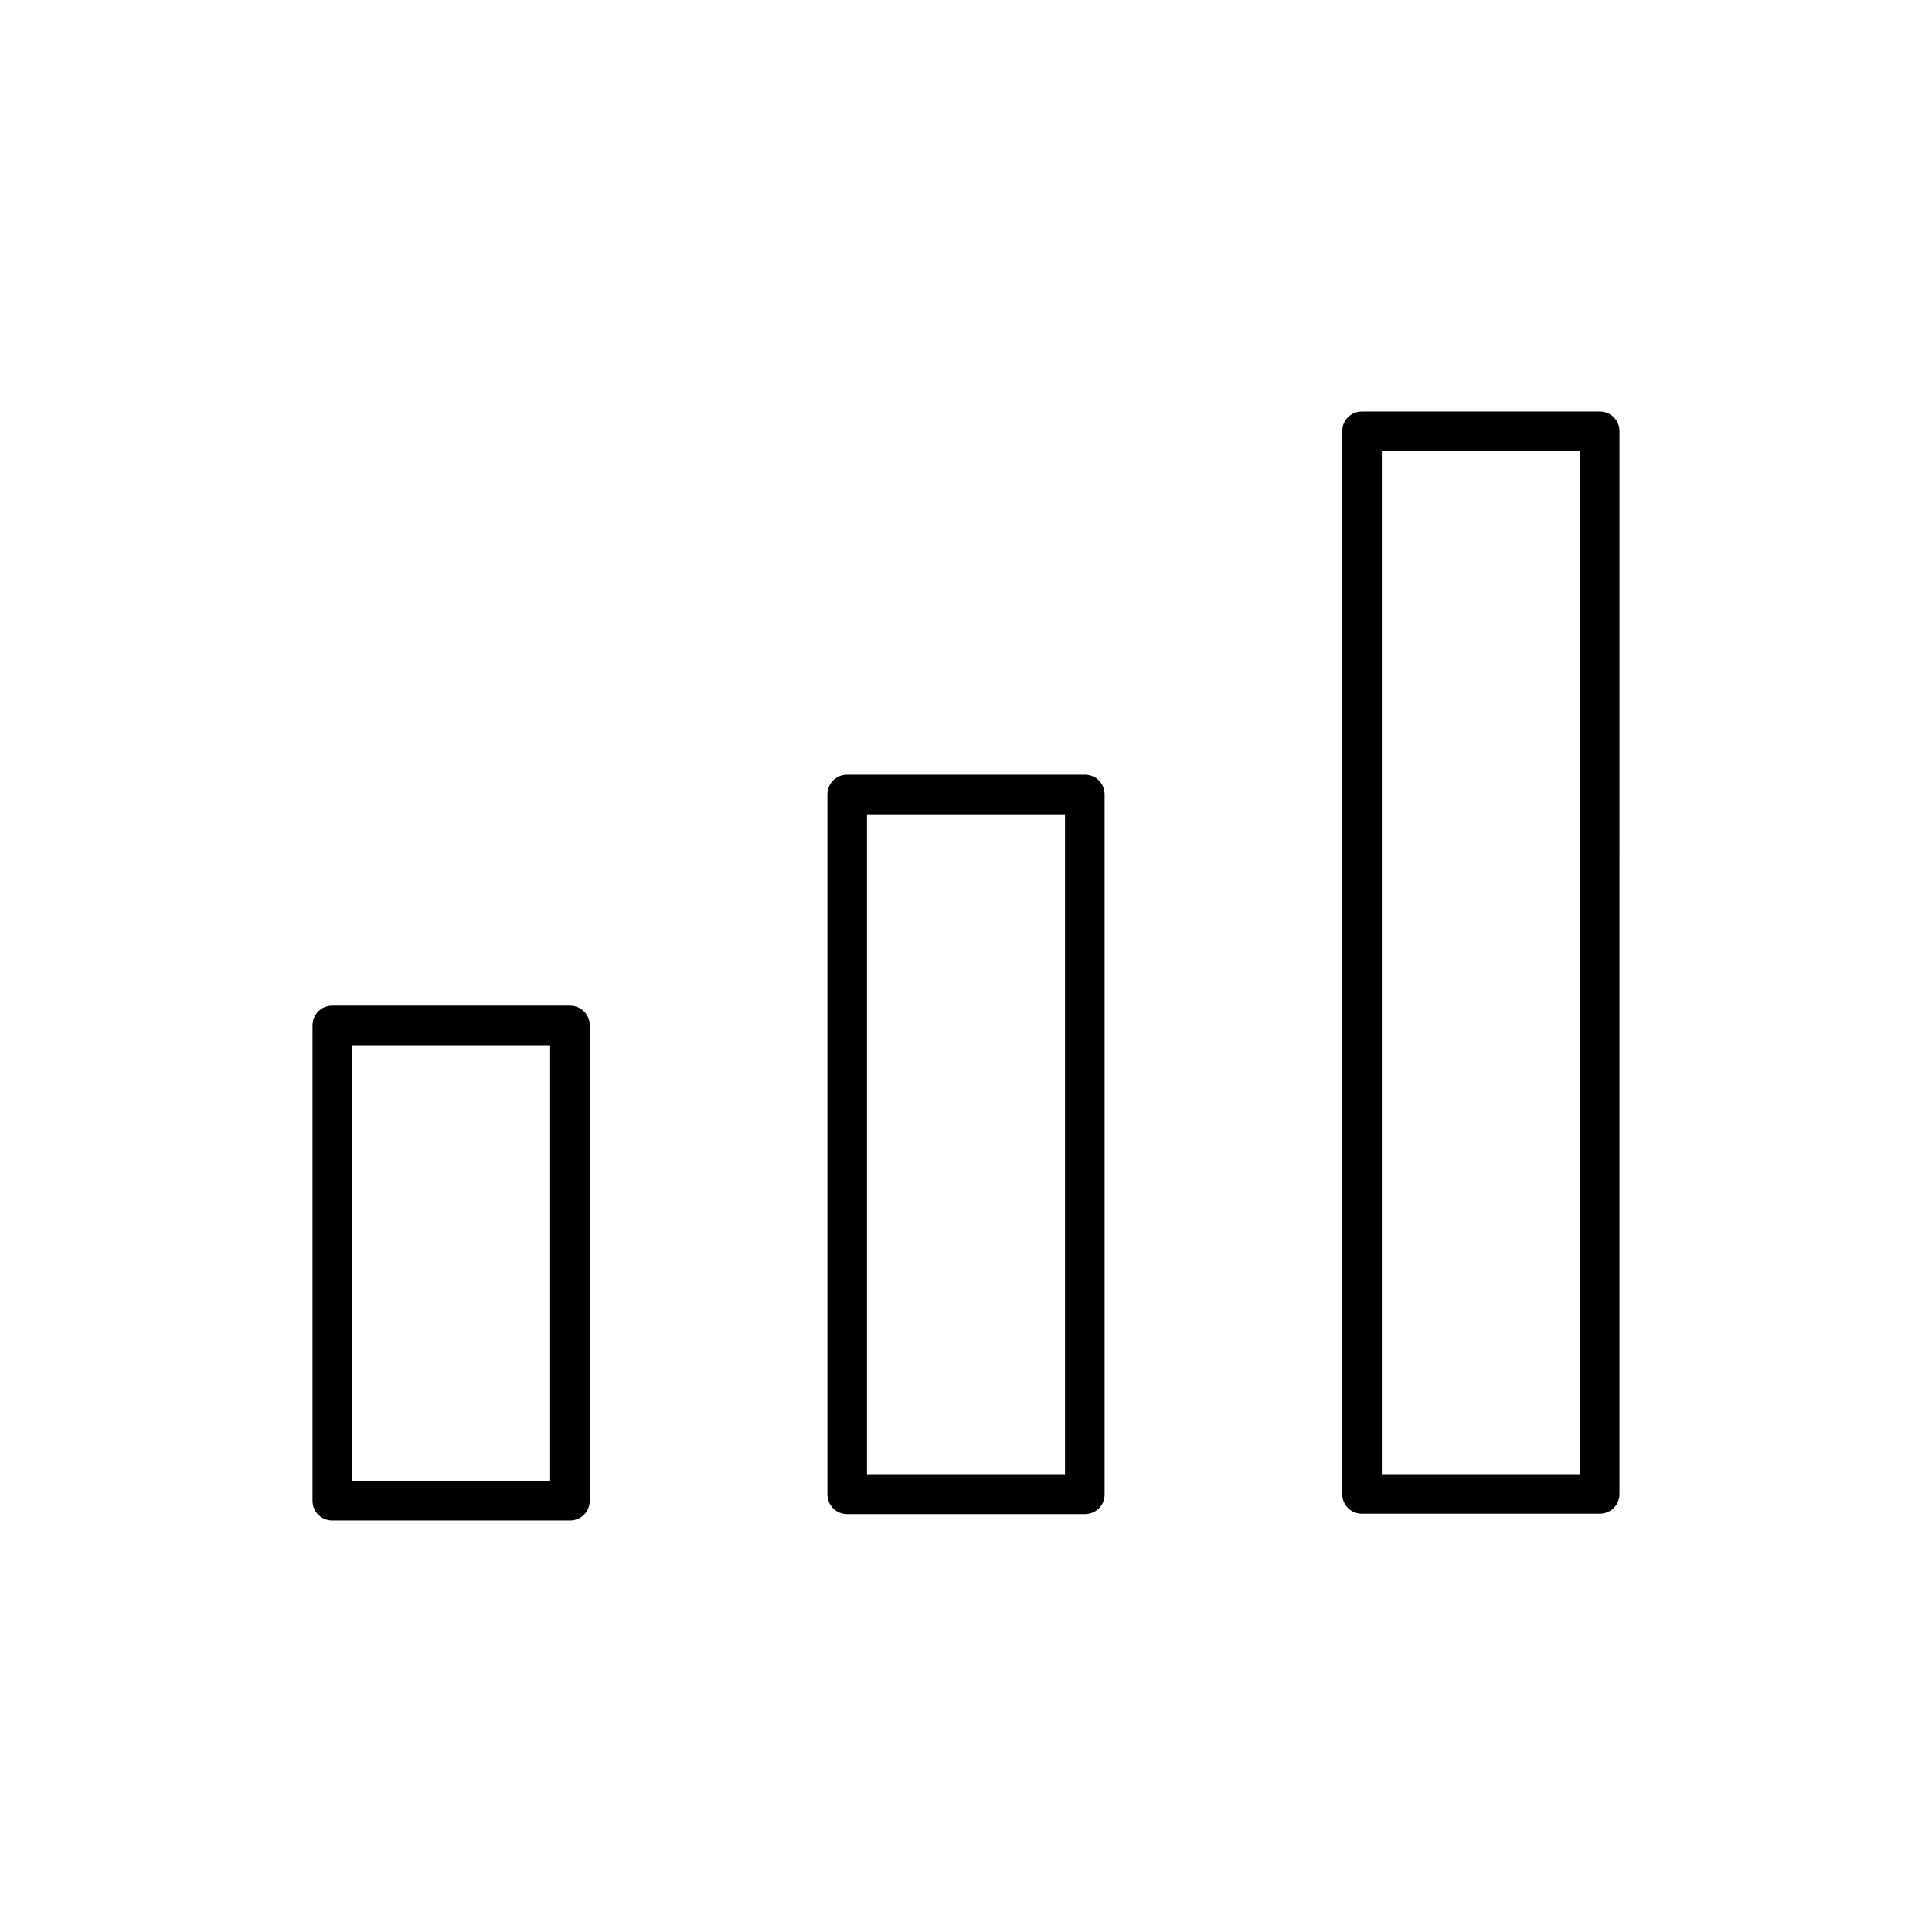
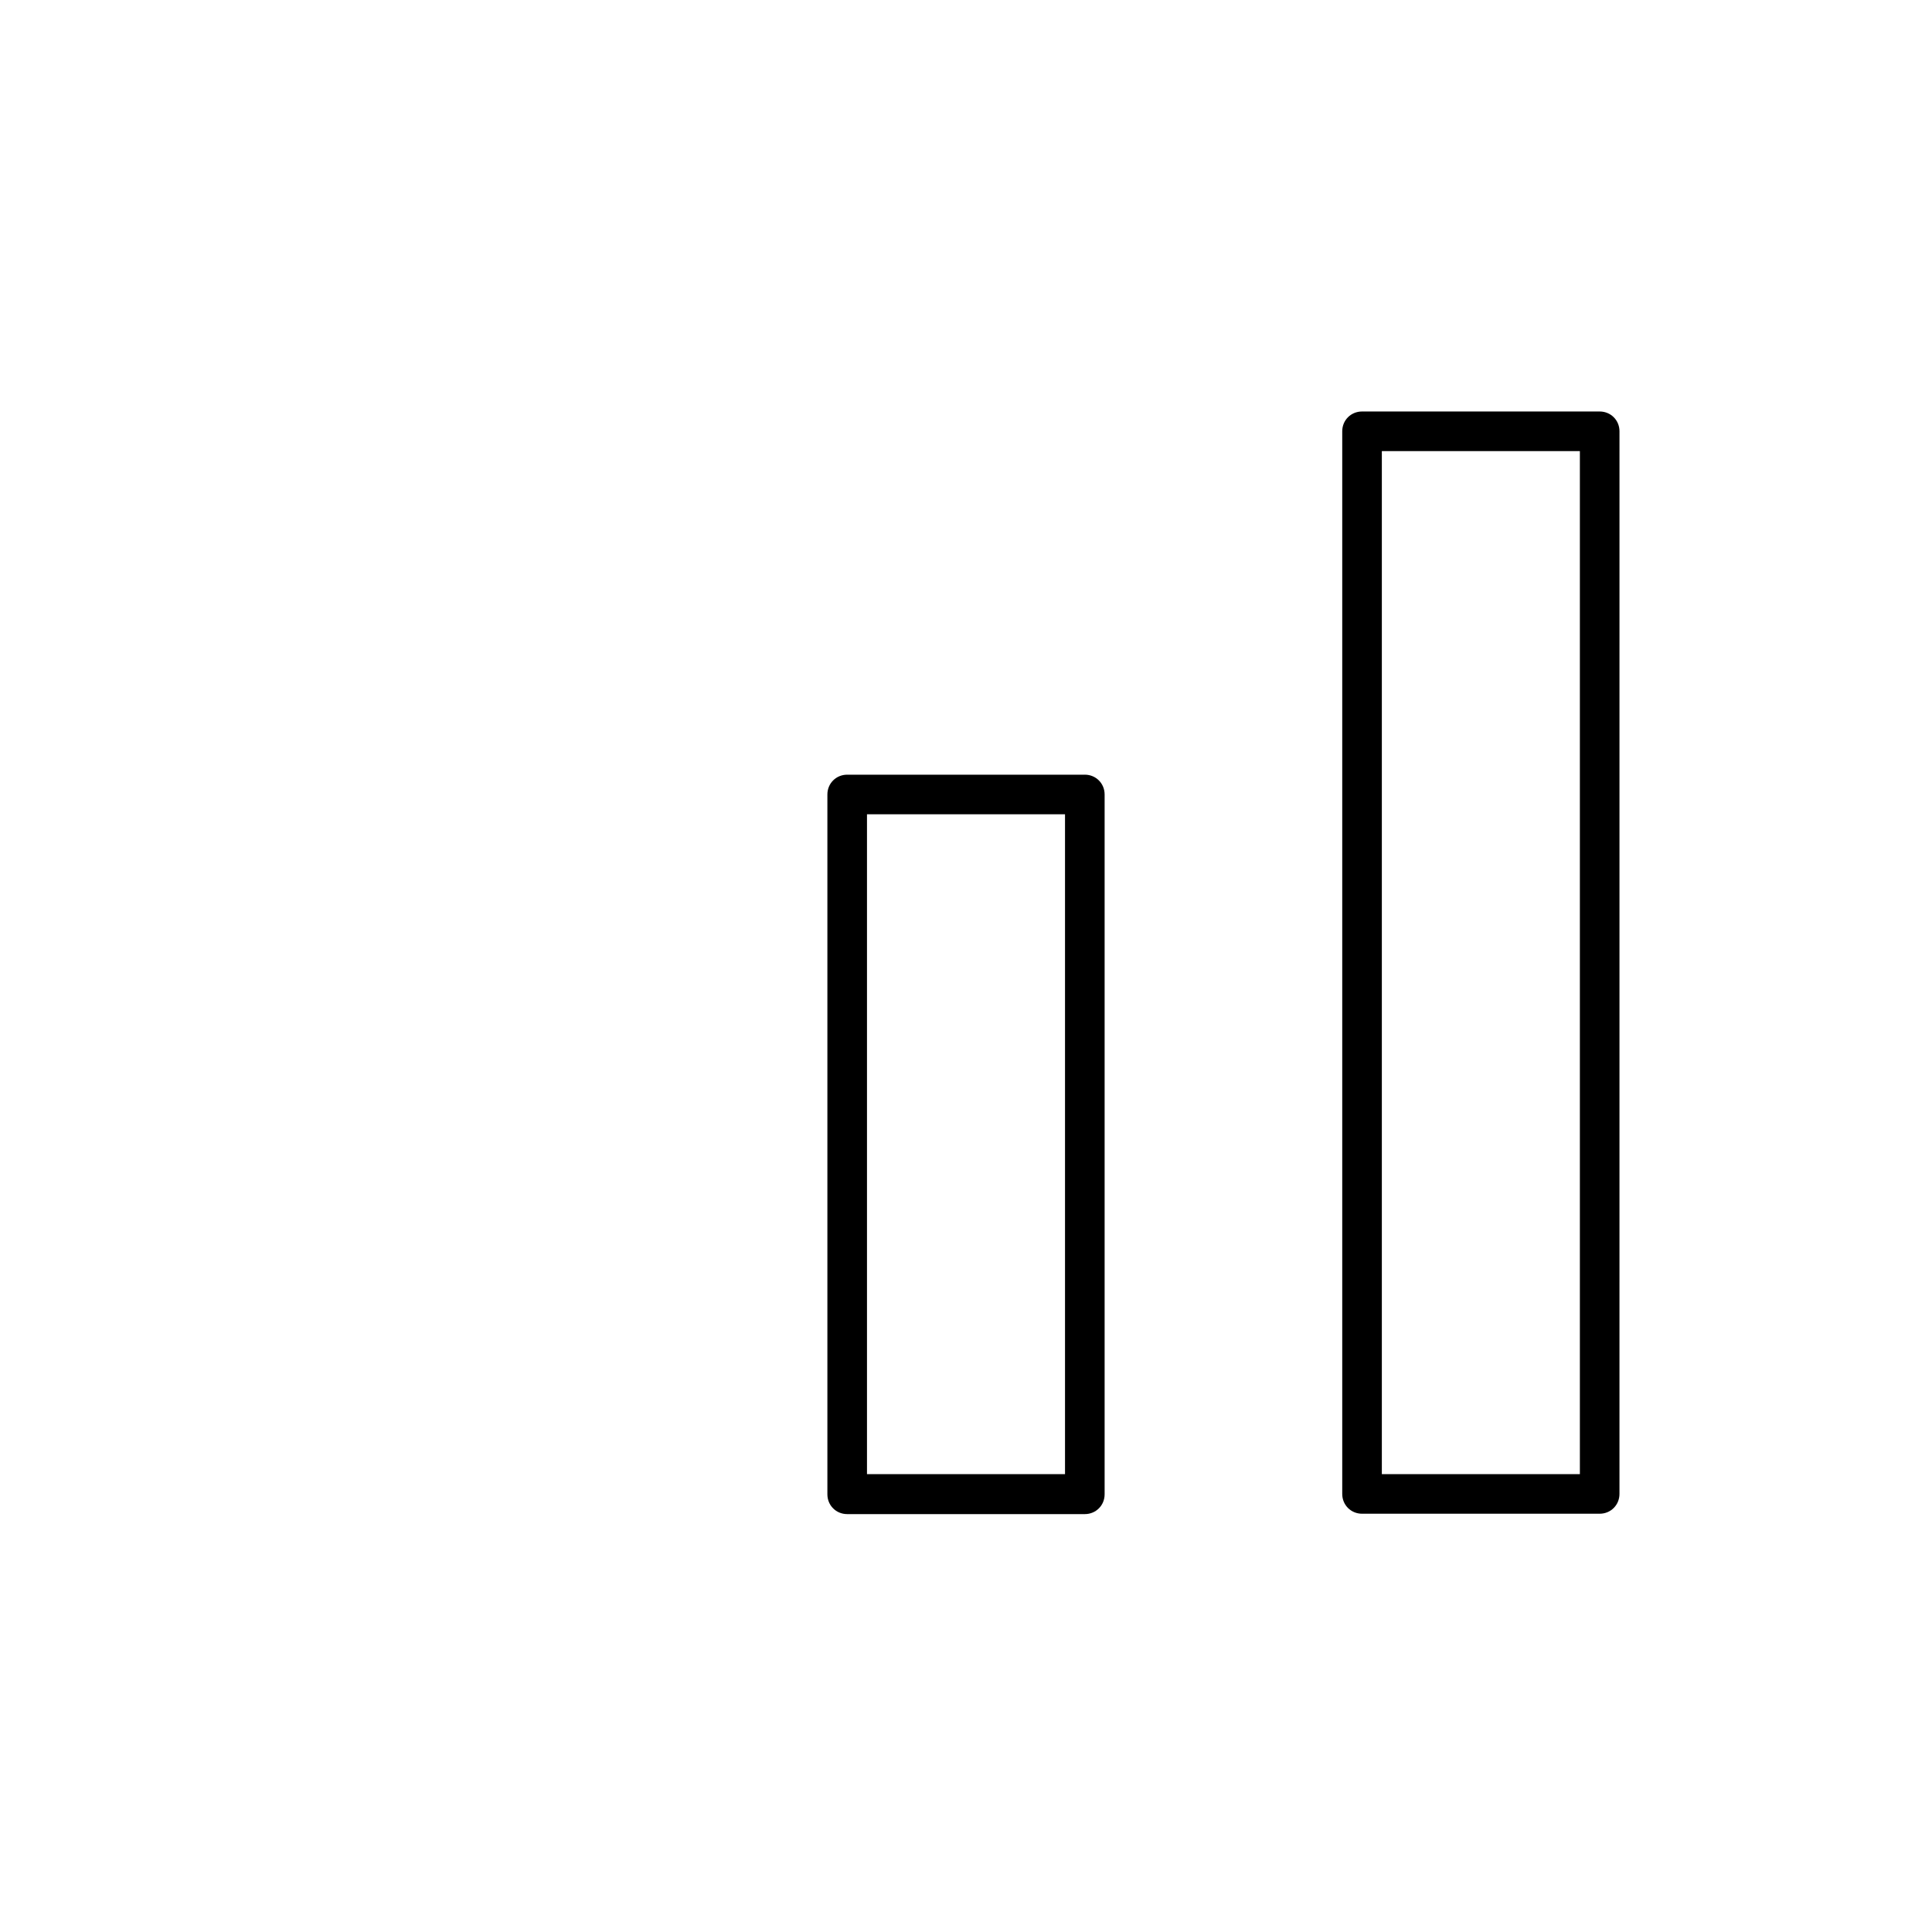
<svg xmlns="http://www.w3.org/2000/svg" fill="#000000" width="800px" height="800px" version="1.1" viewBox="144 144 512 512">
  <g>
-     <path d="m295.04 410.5h-62.977c-2.938 0-5.246 2.309-5.246 5.246v125.95c-0.004 2.938 2.309 5.246 5.246 5.246h62.977c2.938 0 5.246-2.309 5.246-5.246v-125.95c0-2.938-2.309-5.246-5.246-5.246zm-5.25 125.95h-52.48v-115.45h52.48z" />
    <path d="m431.49 349.3h-62.977c-2.938 0-5.246 2.309-5.246 5.246v185.46c0 2.938 2.309 5.246 5.246 5.246h62.977c2.938 0 5.246-2.309 5.246-5.246v-185.46c0-2.938-2.309-5.25-5.246-5.25zm-5.25 185.36h-52.48v-174.87h52.48z" />
    <path d="m567.93 253.05h-62.977c-2.938 0-5.246 2.309-5.246 5.246v281.61c0 2.938 2.309 5.246 5.246 5.246h62.977c2.938 0 5.246-2.309 5.246-5.246l0.004-281.61c0-2.938-2.309-5.246-5.25-5.246zm-5.246 281.61h-52.48v-271.11h52.48z" />
  </g>
</svg>